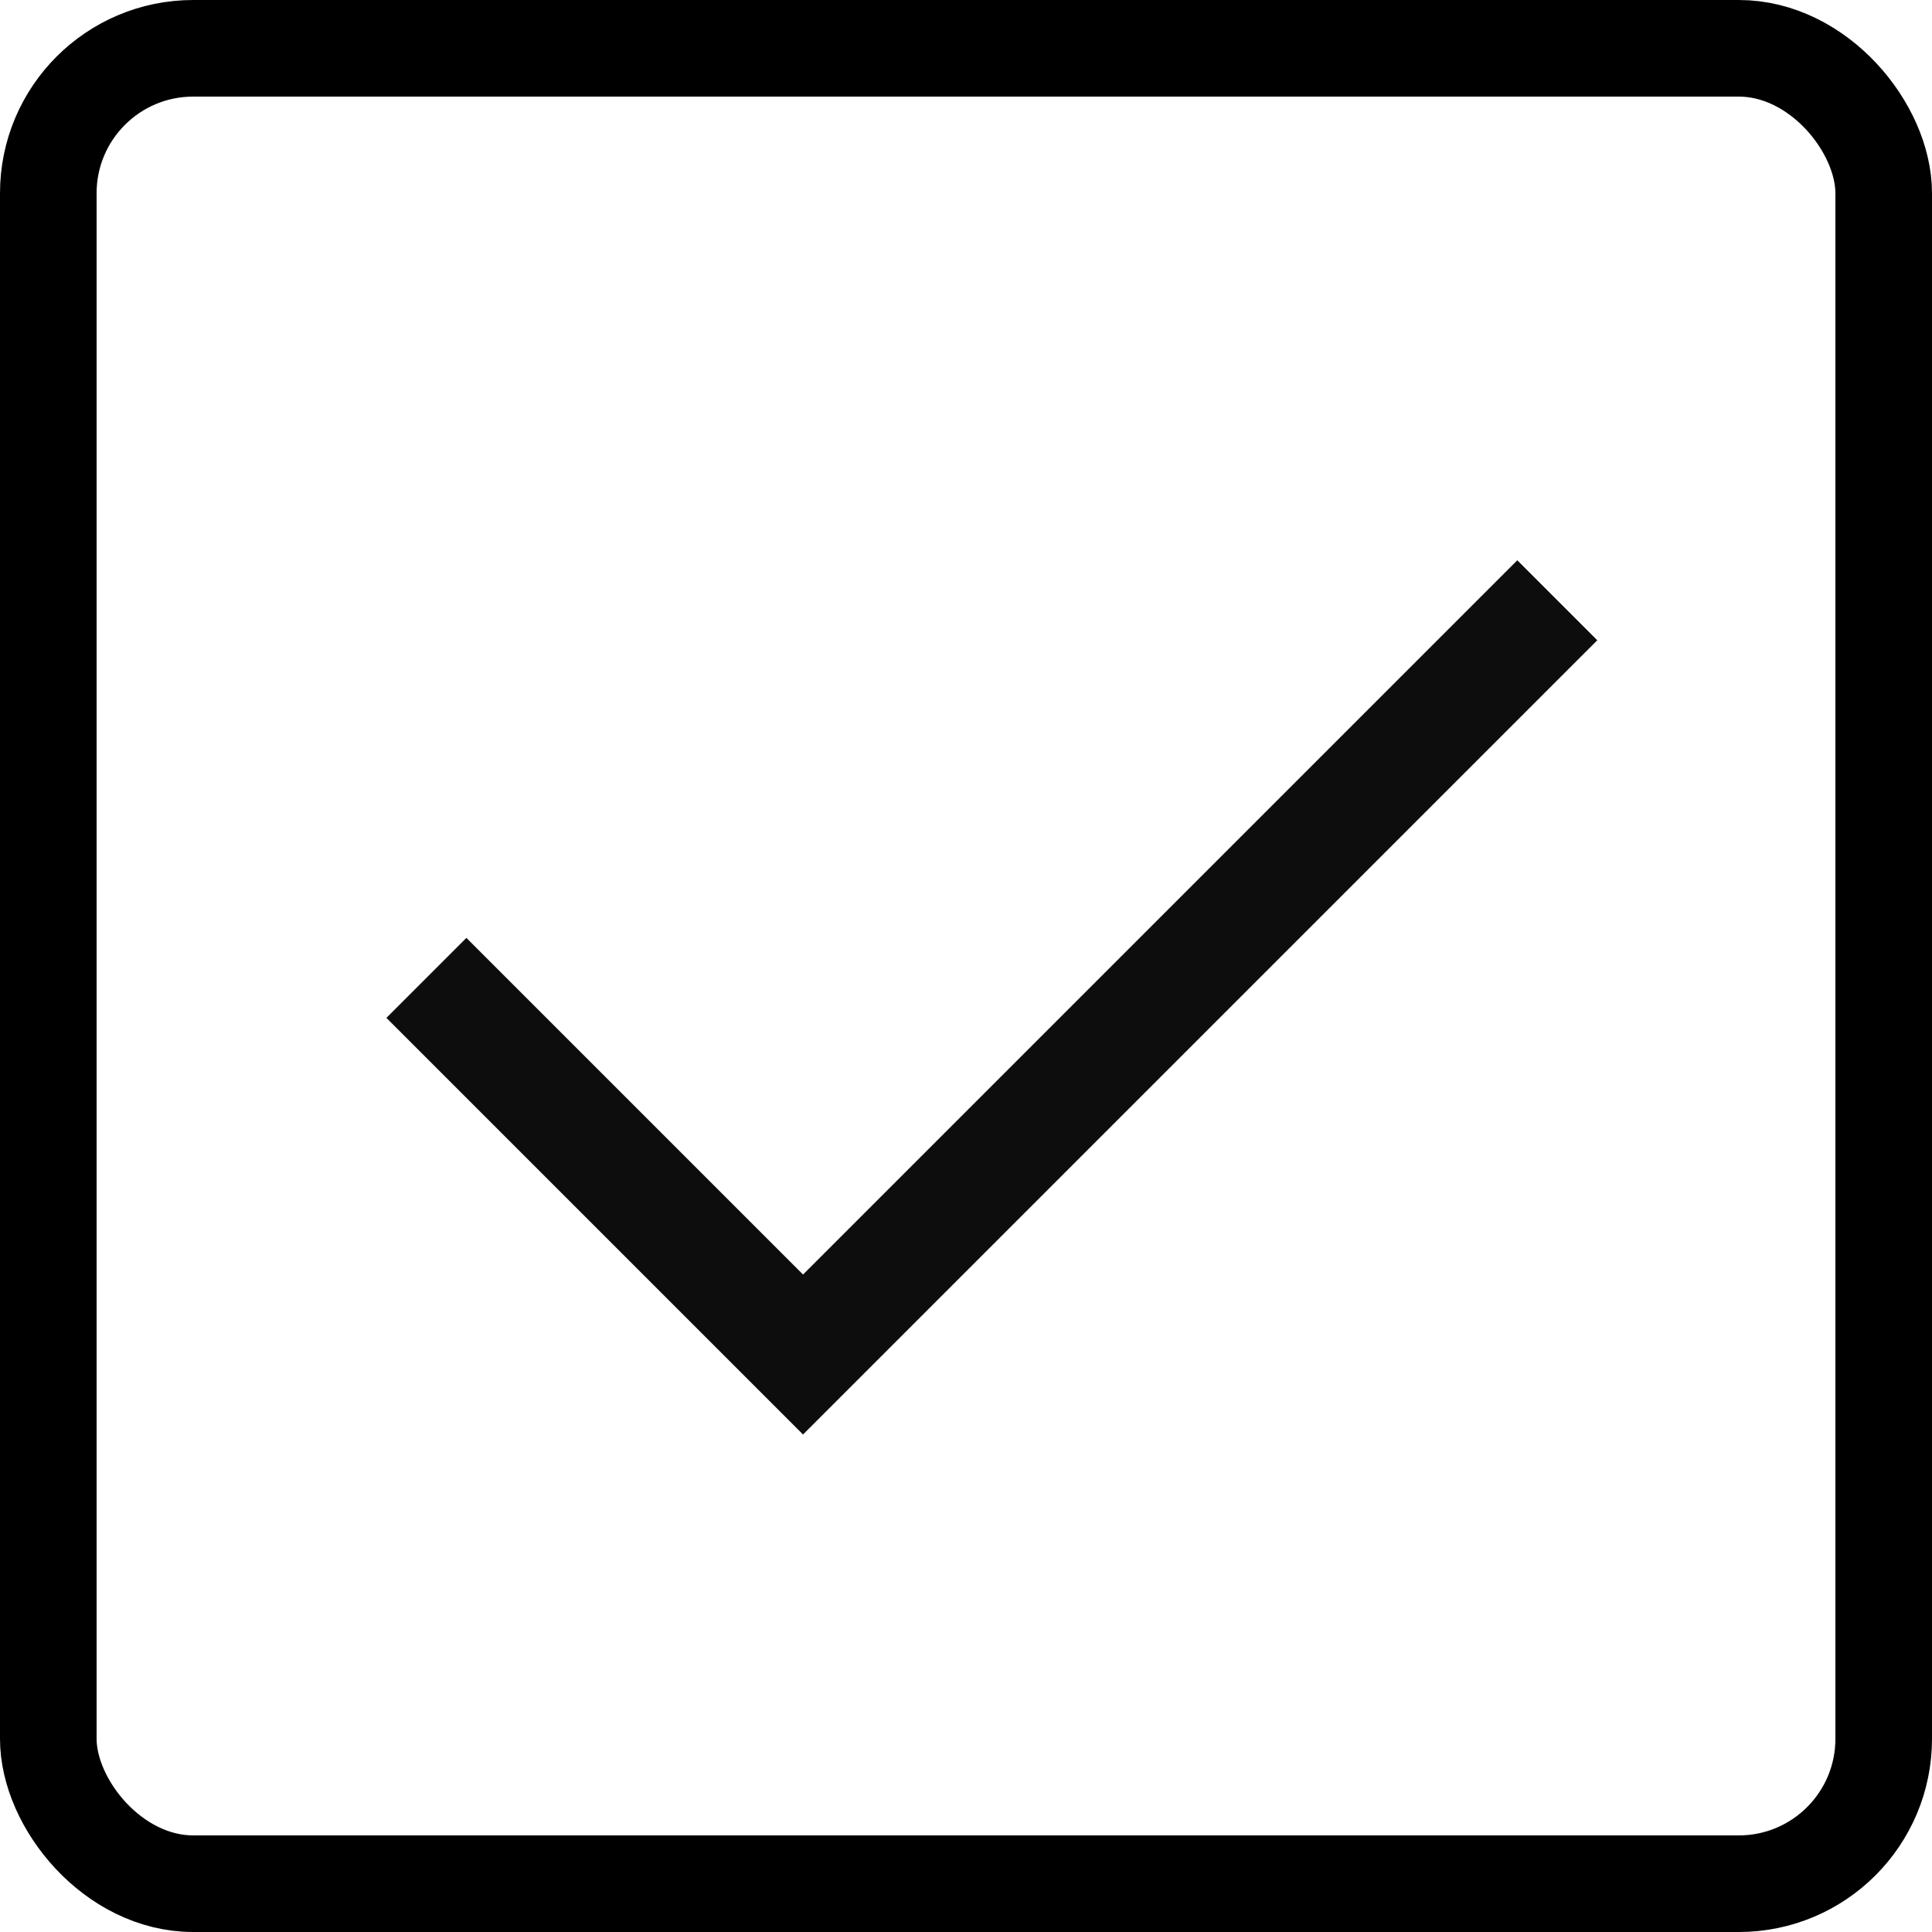
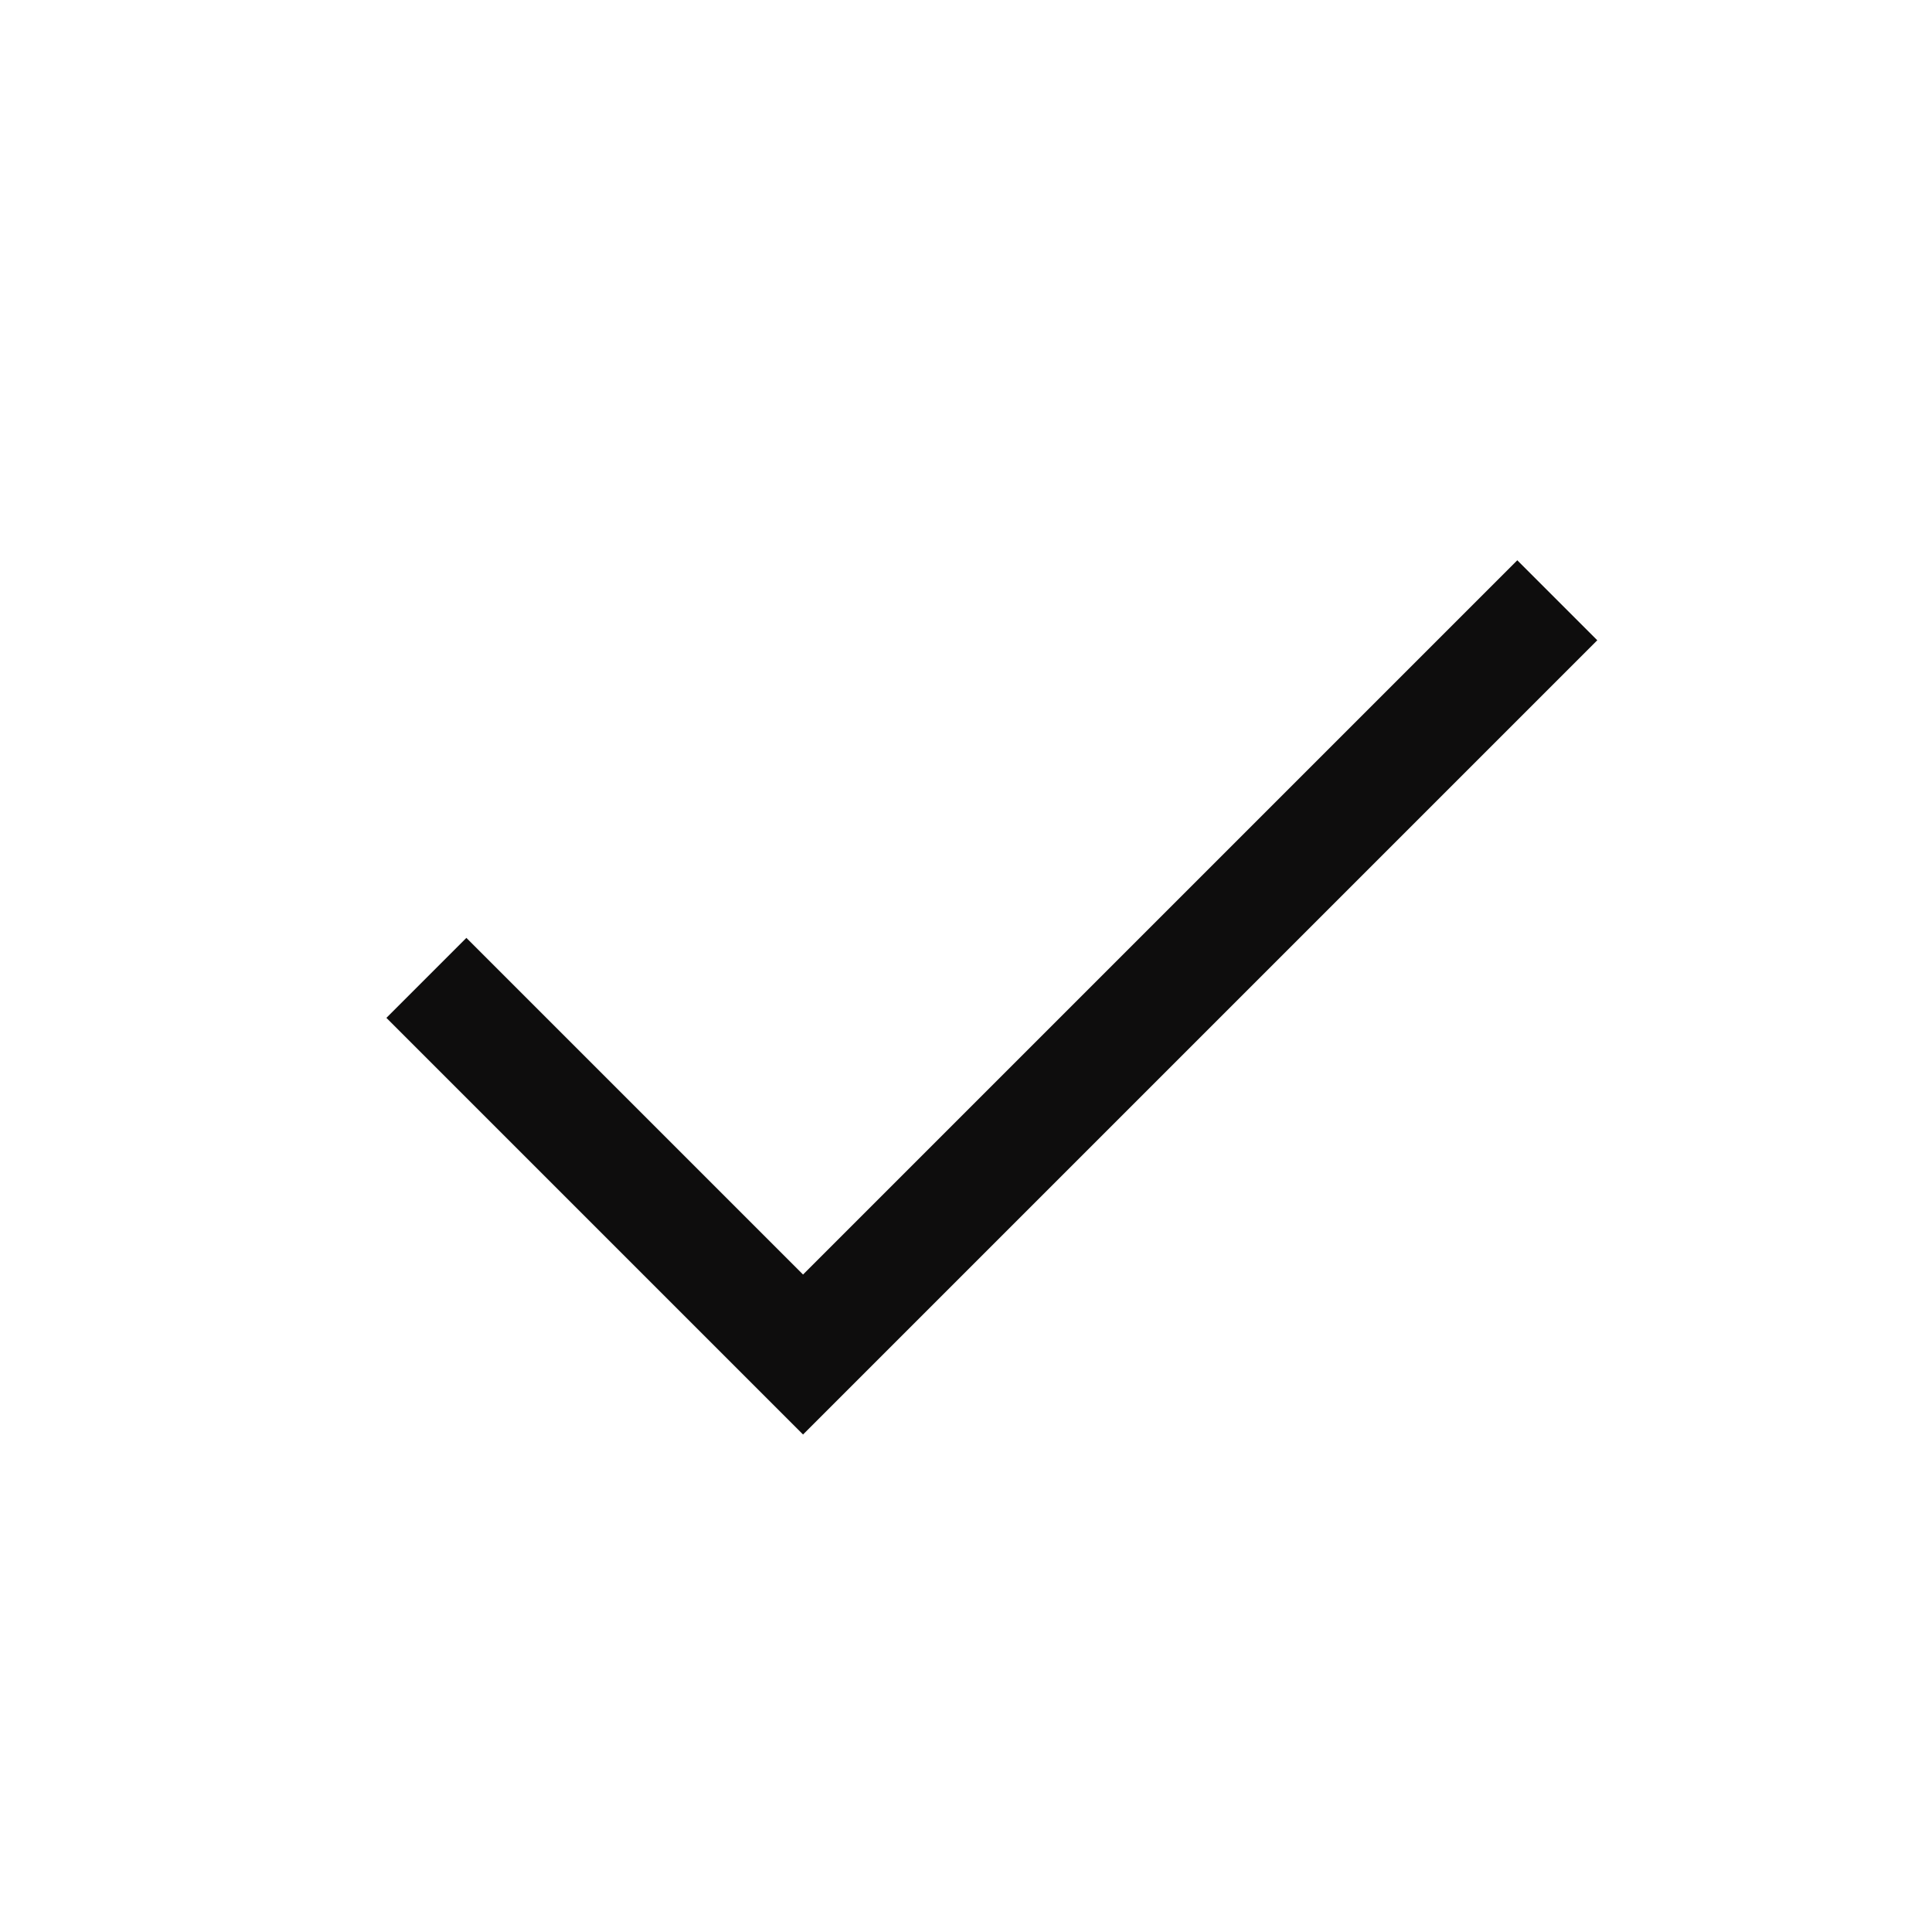
<svg xmlns="http://www.w3.org/2000/svg" width="20" height="20" viewBox="0 0 20 20" fill="none">
  <path d="M8.313 14.85L4 10.537L4.828 9.709L8.313 13.194L15.707 5.8L16.535 6.628L8.313 14.85Z" fill="#0E0D0D" />
-   <rect x="0.5" y="0.5" width="19" height="19" rx="1.5" stroke="black" />
</svg>